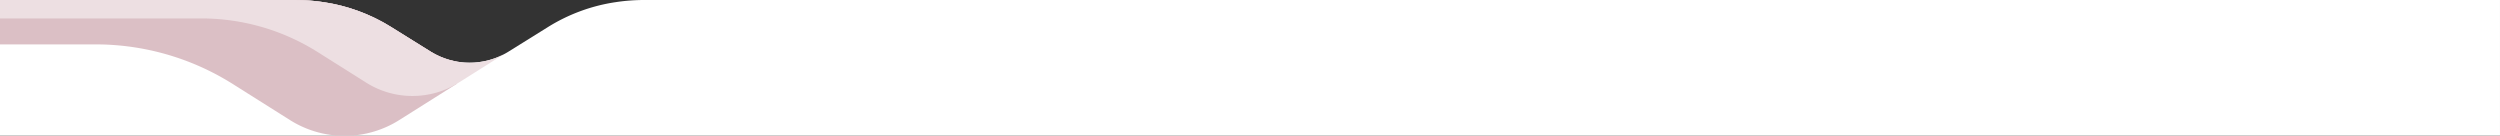
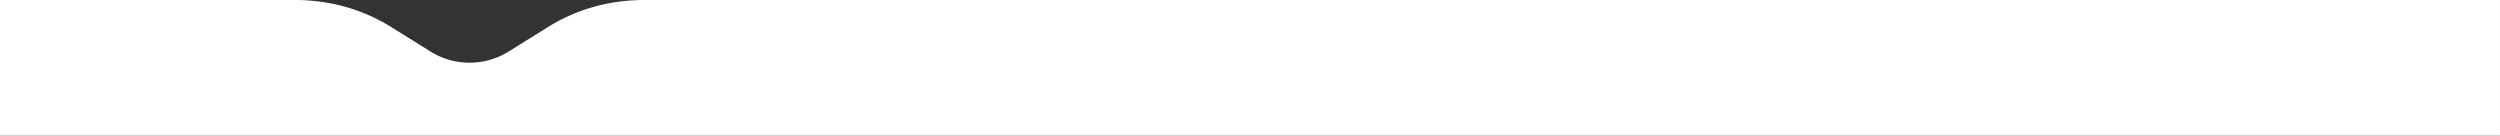
<svg xmlns="http://www.w3.org/2000/svg" width="1440.001" height="78.118" viewBox="0 0 1440.001 78.118">
  <rect x="0" y="0" width="1440.001" height="78.118" fill="#333333" stroke="none" />
  <defs>
    <clipPath id="clip-path">
-       <path id="Subtraction_7" data-name="Subtraction 7" d="M13411.362,513h-1440V434.883h169.993a109.65,109.65,0,0,1,16.4,1.25,102.013,102.013,0,0,1,39.043,14.391l22.883,14.247a42.54,42.54,0,0,0,44.328,0l22.88-14.247a102.014,102.014,0,0,1,39.036-14.391,109.553,109.553,0,0,1,16.4-1.25h1069.034V513Z" transform="translate(-11971.363 34)" fill="#fff" />
-     </clipPath>
+       </clipPath>
  </defs>
  <g id="Group_2917" data-name="Group 2917" transform="translate(-48.999 -690.632)">
    <path id="Subtraction_6" data-name="Subtraction 6" d="M13411.362,513h-1440V434.883h169.993a109.65,109.65,0,0,1,16.4,1.25,102.013,102.013,0,0,1,39.043,14.391l22.883,14.247a42.54,42.54,0,0,0,44.328,0l22.88-14.247a102.014,102.014,0,0,1,39.036-14.391,109.553,109.553,0,0,1,16.4-1.25h1069.034V513Z" transform="translate(-11922.363 255.749)" fill="#fff" />
    <g id="Mask_Group_8" data-name="Mask Group 8" transform="translate(49.001 221.749)" clip-path="url(#clip-path)">
      <path id="Path_2604" data-name="Path 2604" d="M256.818,108.906l-32.975,20.782a59,59,0,0,1-62.921,0l-32.974-20.782a148.169,148.169,0,0,0-33.2-15.56h0a148.161,148.161,0,0,0-45.788-7.254l-67.012.007V1.267L256.818,1.26Z" transform="translate(6.114 408.357)" fill="#dbbfc5" opacity="0.996" />
      <path id="Path_2605" data-name="Path 2605" d="M286.11,1.253l-304.177,0V71.139l127.913,0a125.616,125.616,0,0,1,66.968,19.342L204.769,108.1a50.023,50.023,0,0,0,53.345,0L286.07,90.486Z" transform="translate(6.123 408.365)" fill="#eddfe2" opacity="0.996" />
    </g>
  </g>
</svg>